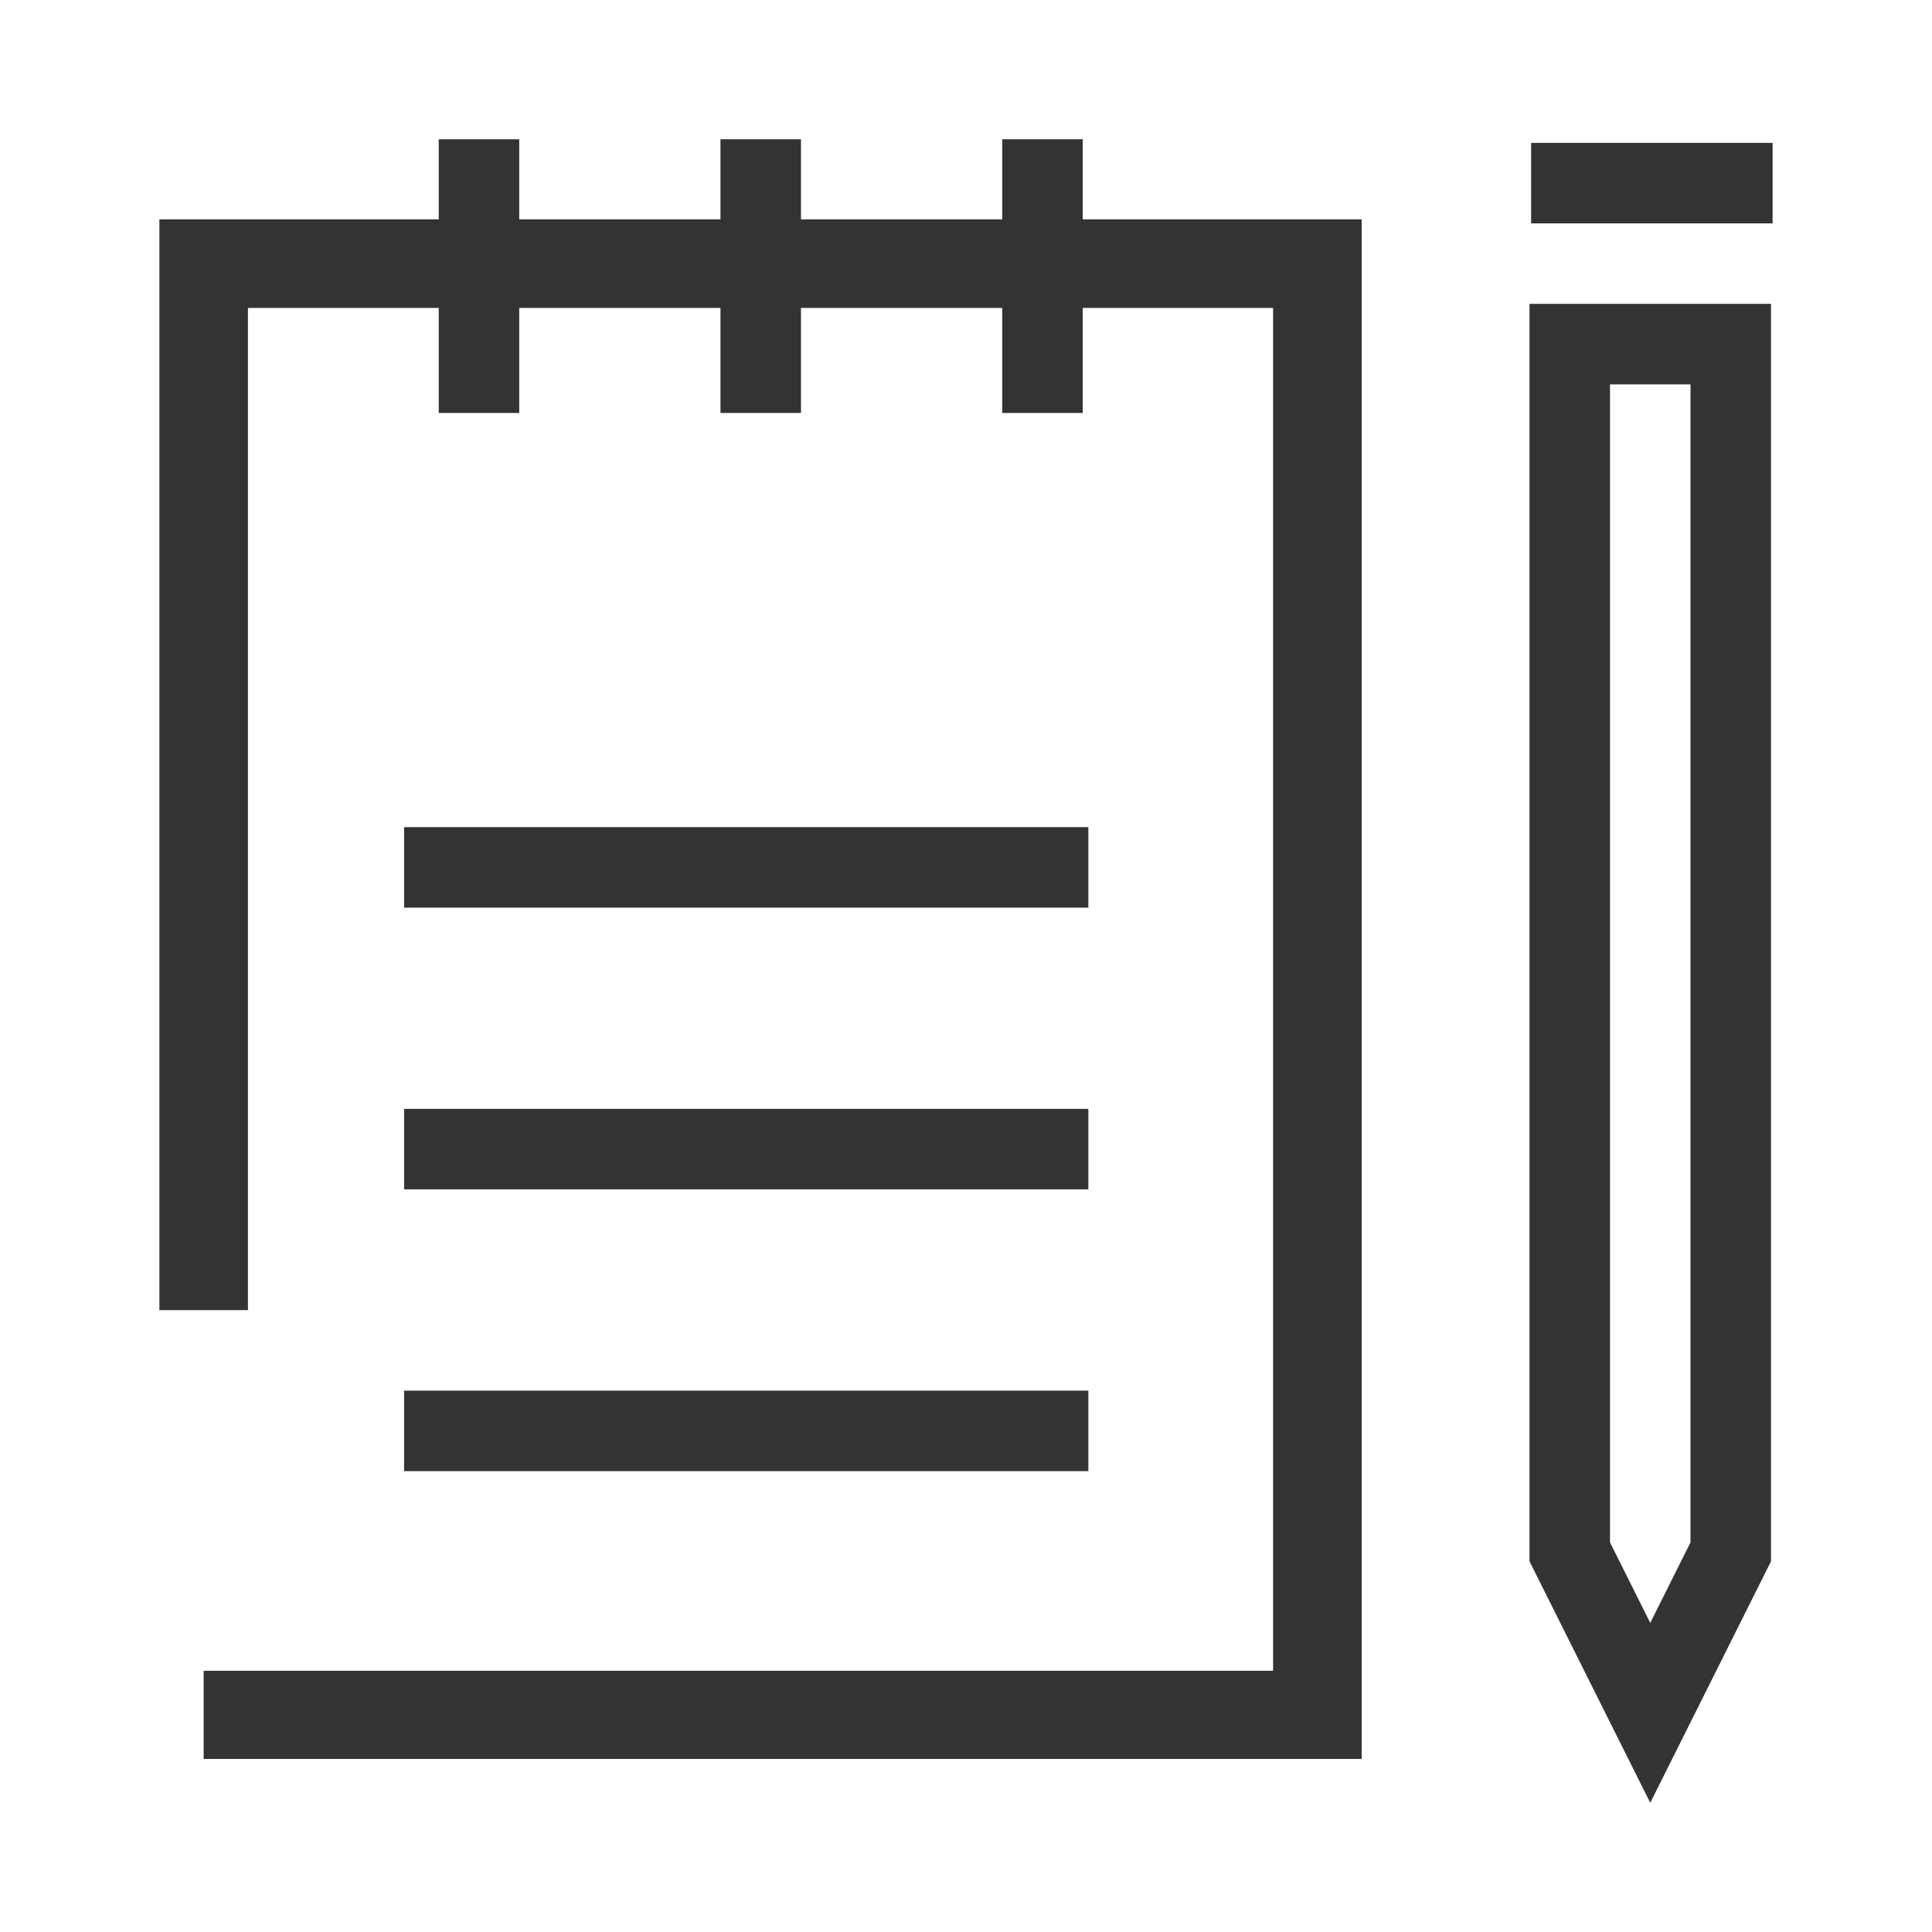
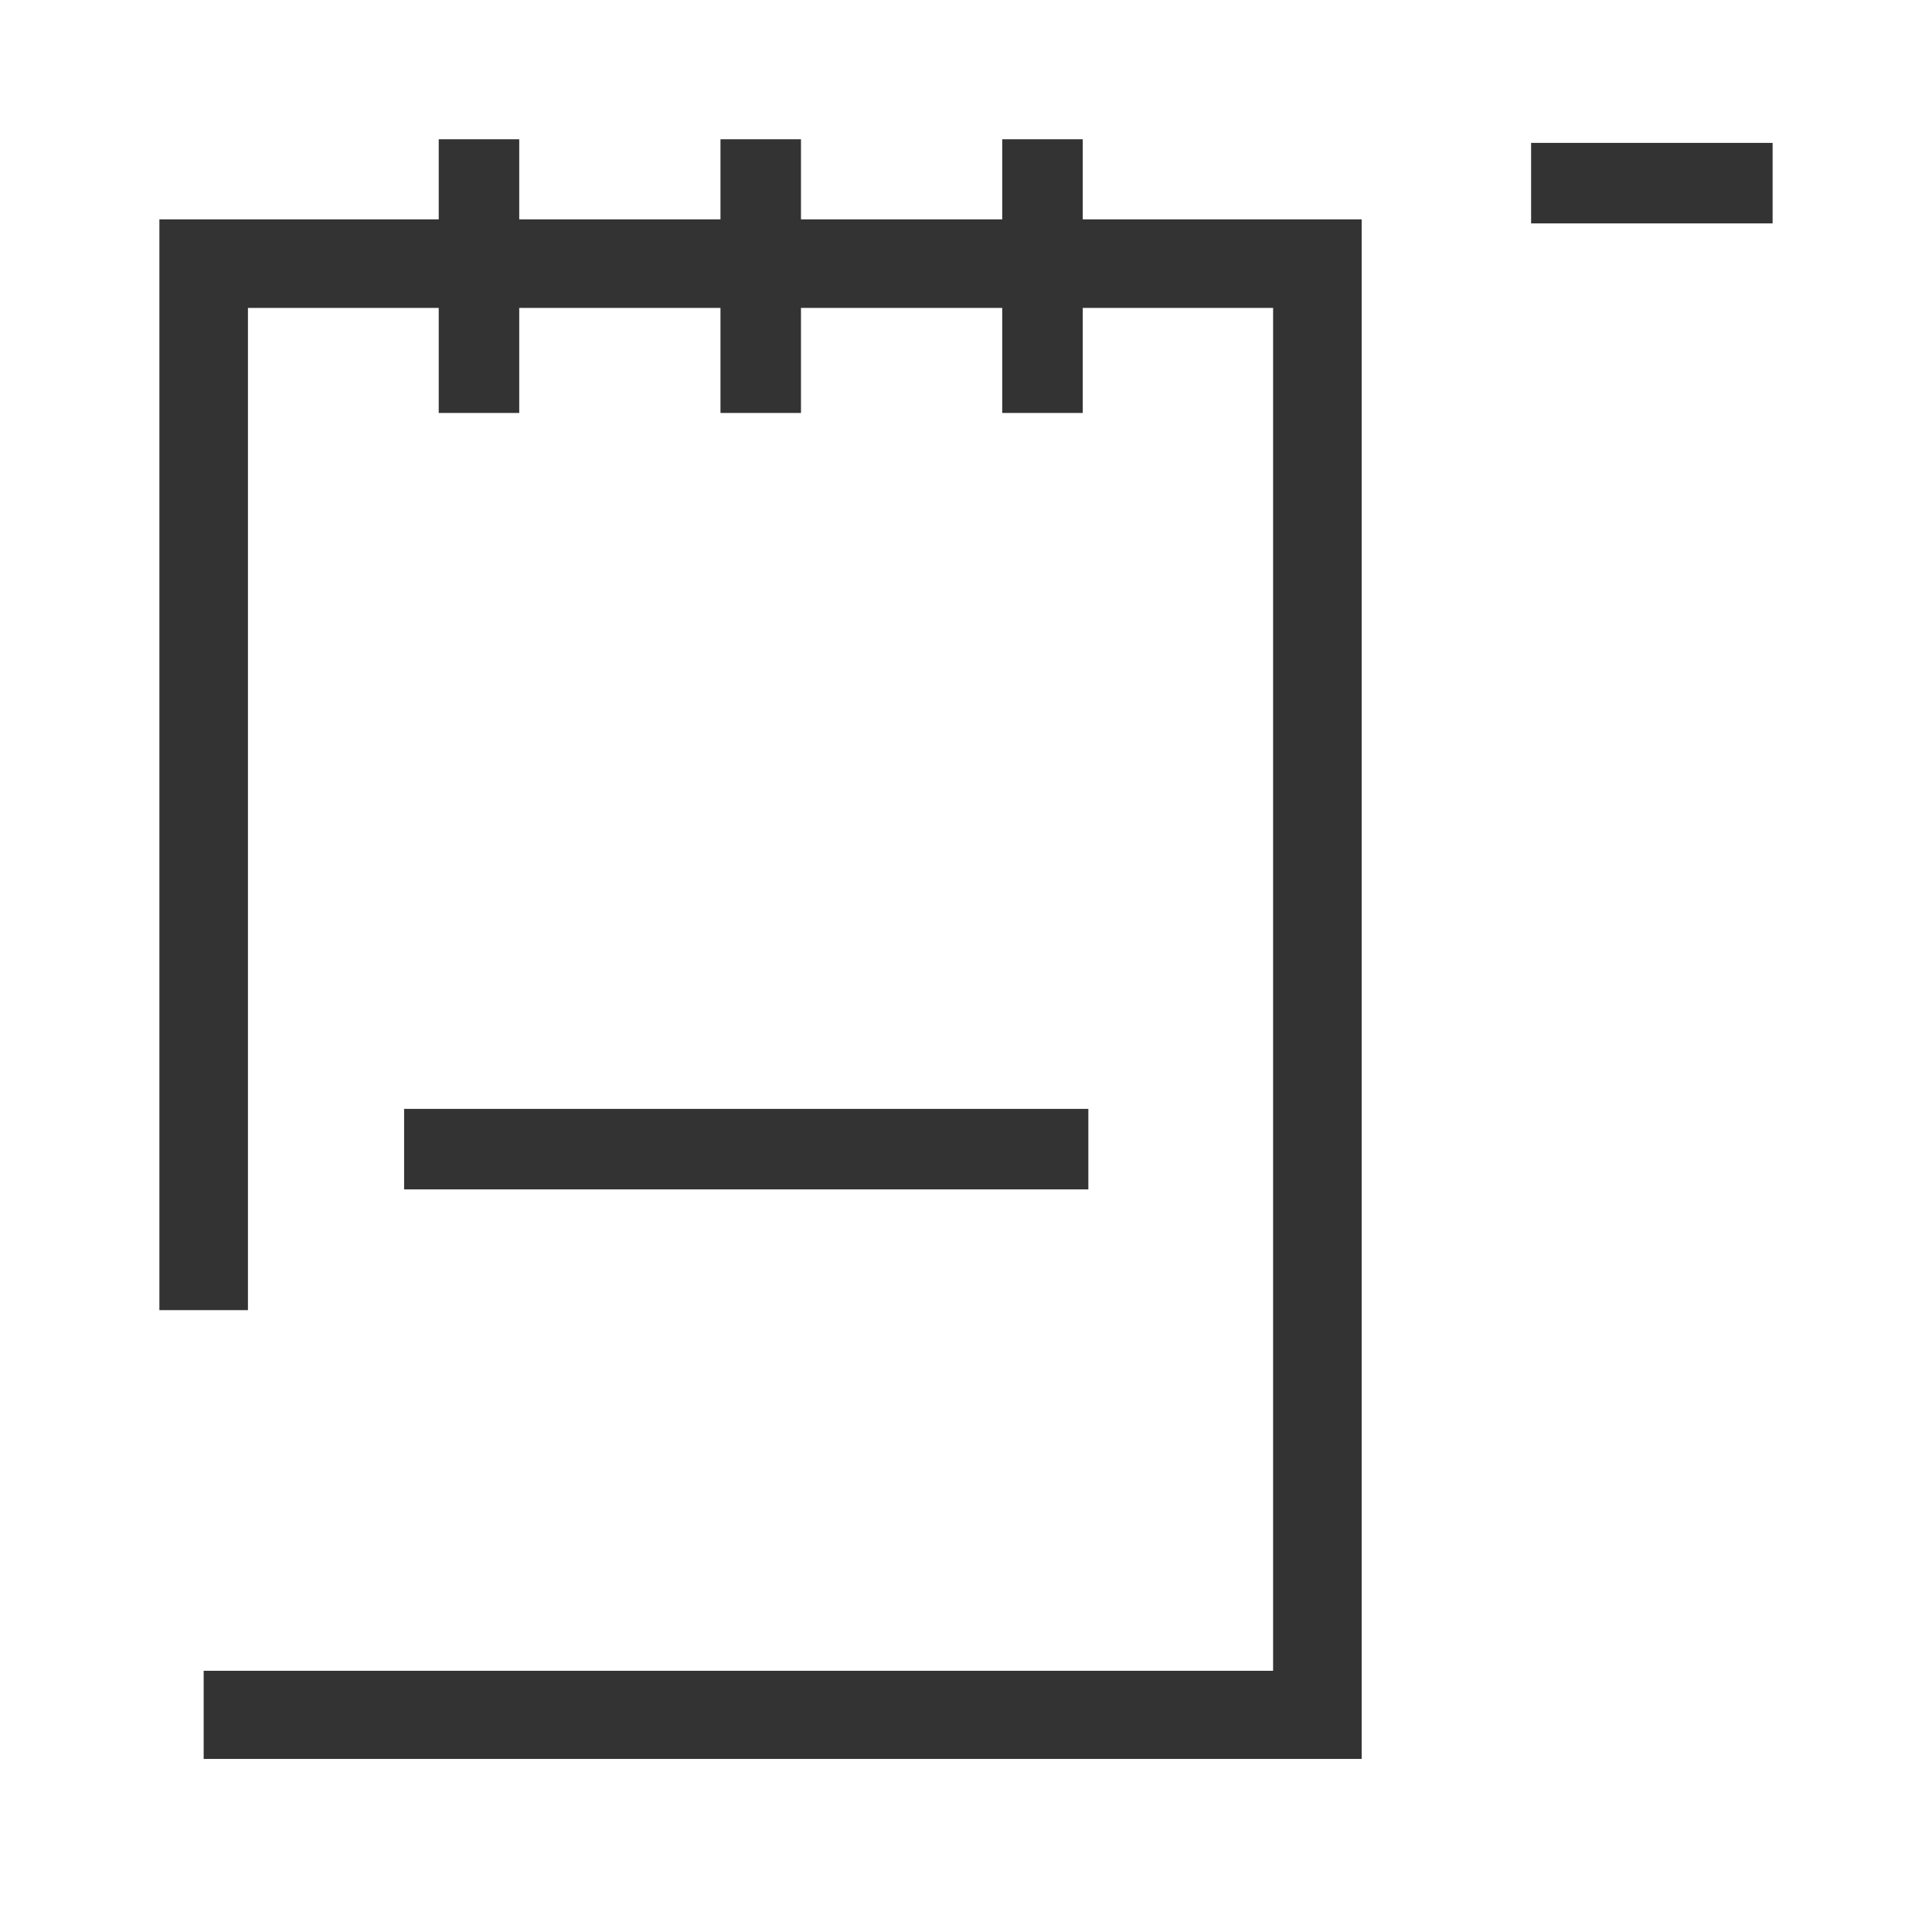
<svg xmlns="http://www.w3.org/2000/svg" viewBox="0 0 48 48">
  <defs>
    <style>.cls-1{fill:#333333;}</style>
  </defs>
  <g id="ikons">
-     <path class="cls-1" d="M38,38.79l3,6,3-6V7.55H38ZM40,9.55h2V38.32l-1,2-1-2Z" />
    <rect class="cls-1" x="38.04" y="3.55" width="6" height="2" />
    <polygon class="cls-1" points="10.04 29.55 11.04 29.55 12.04 29.55 27.04 29.55 27.04 27.55 12.04 27.55 11.04 27.55 10.04 27.55 10.04 29.55" />
-     <polygon class="cls-1" points="12.04 22.55 27.04 22.55 27.04 20.55 12.04 20.55 11.04 20.55 10.04 20.55 10.04 22.55 11.04 22.55 12.04 22.55" />
-     <polygon class="cls-1" points="10.04 36.55 11.04 36.55 12.04 36.55 27.04 36.55 27.04 34.55 12.04 34.55 11.04 34.55 10.04 34.55 10.04 36.55" />
    <polygon class="cls-1" points="26.9 3.46 24.9 3.46 24.9 5.45 19.9 5.45 19.9 3.46 17.9 3.46 17.9 5.45 12.9 5.45 12.9 3.46 10.9 3.46 10.9 5.45 3.96 5.45 3.96 32.55 6.16 32.55 6.16 7.65 10.9 7.65 10.9 10.26 12.9 10.26 12.9 7.65 17.9 7.65 17.9 10.26 19.9 10.26 19.9 7.65 24.9 7.65 24.9 10.26 26.9 10.26 26.9 7.65 31.63 7.65 31.63 41.51 5.06 41.51 5.06 43.7 33.83 43.7 33.83 5.45 26.9 5.45 26.9 3.46" />
  </g>
</svg>